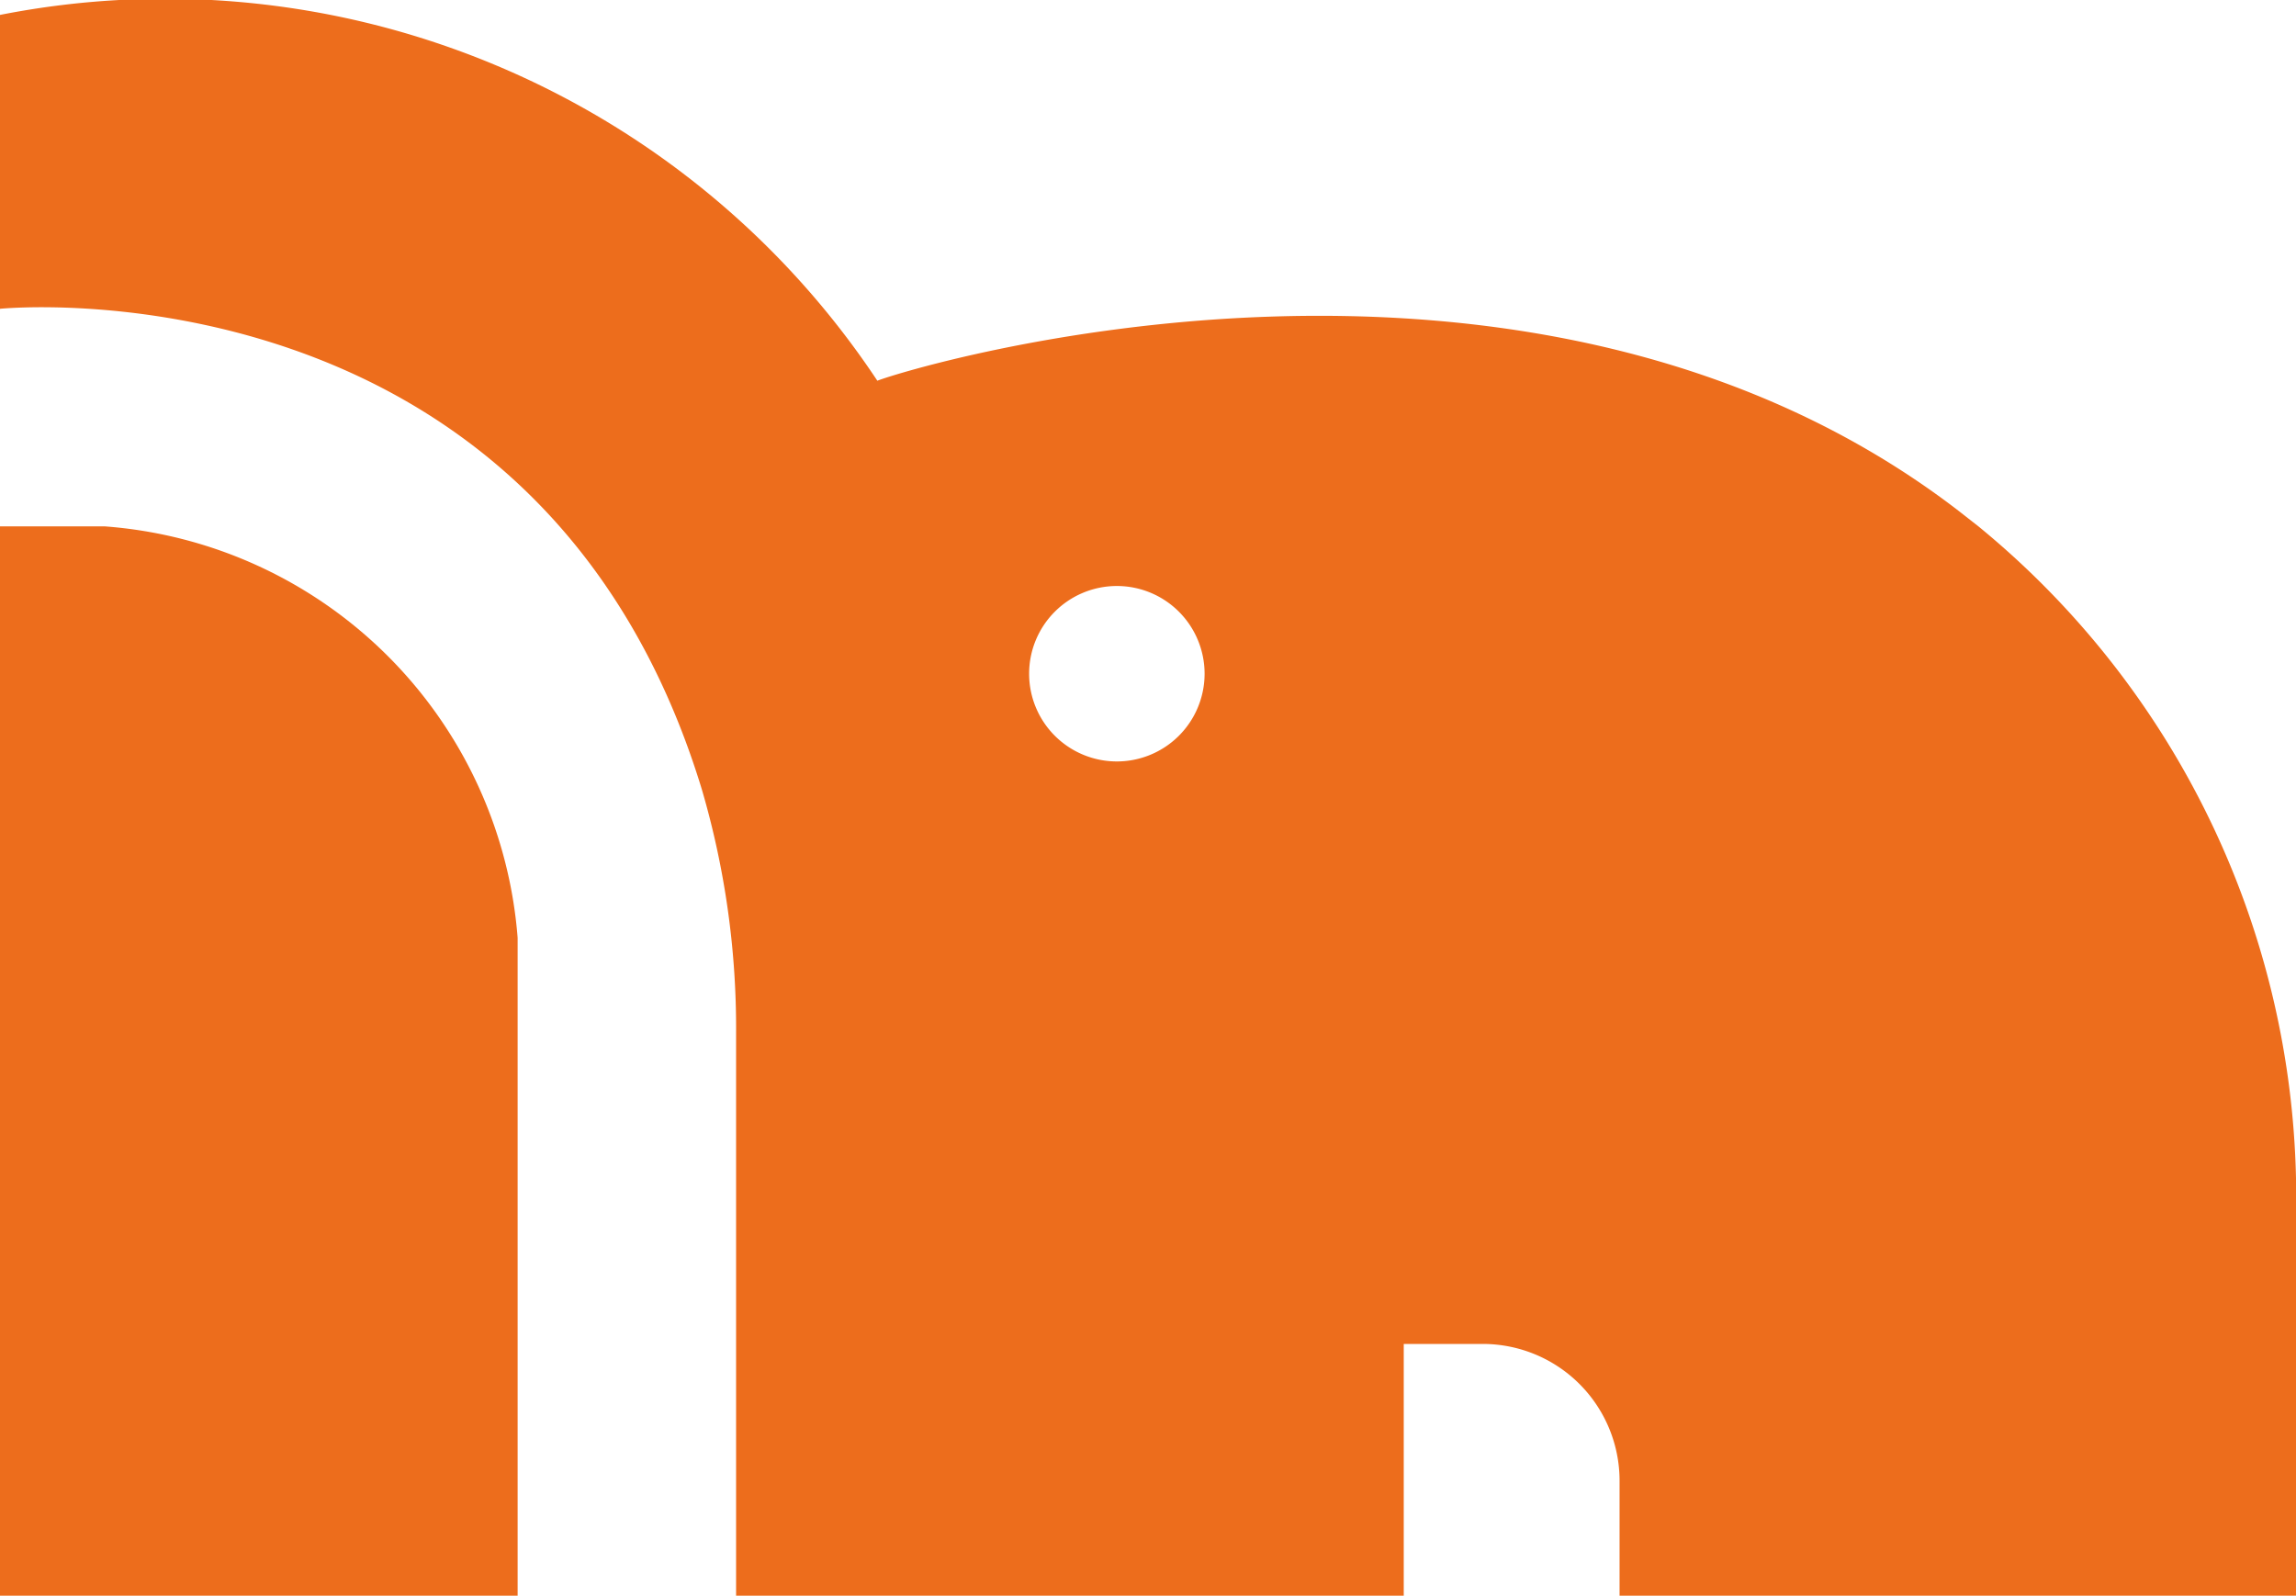
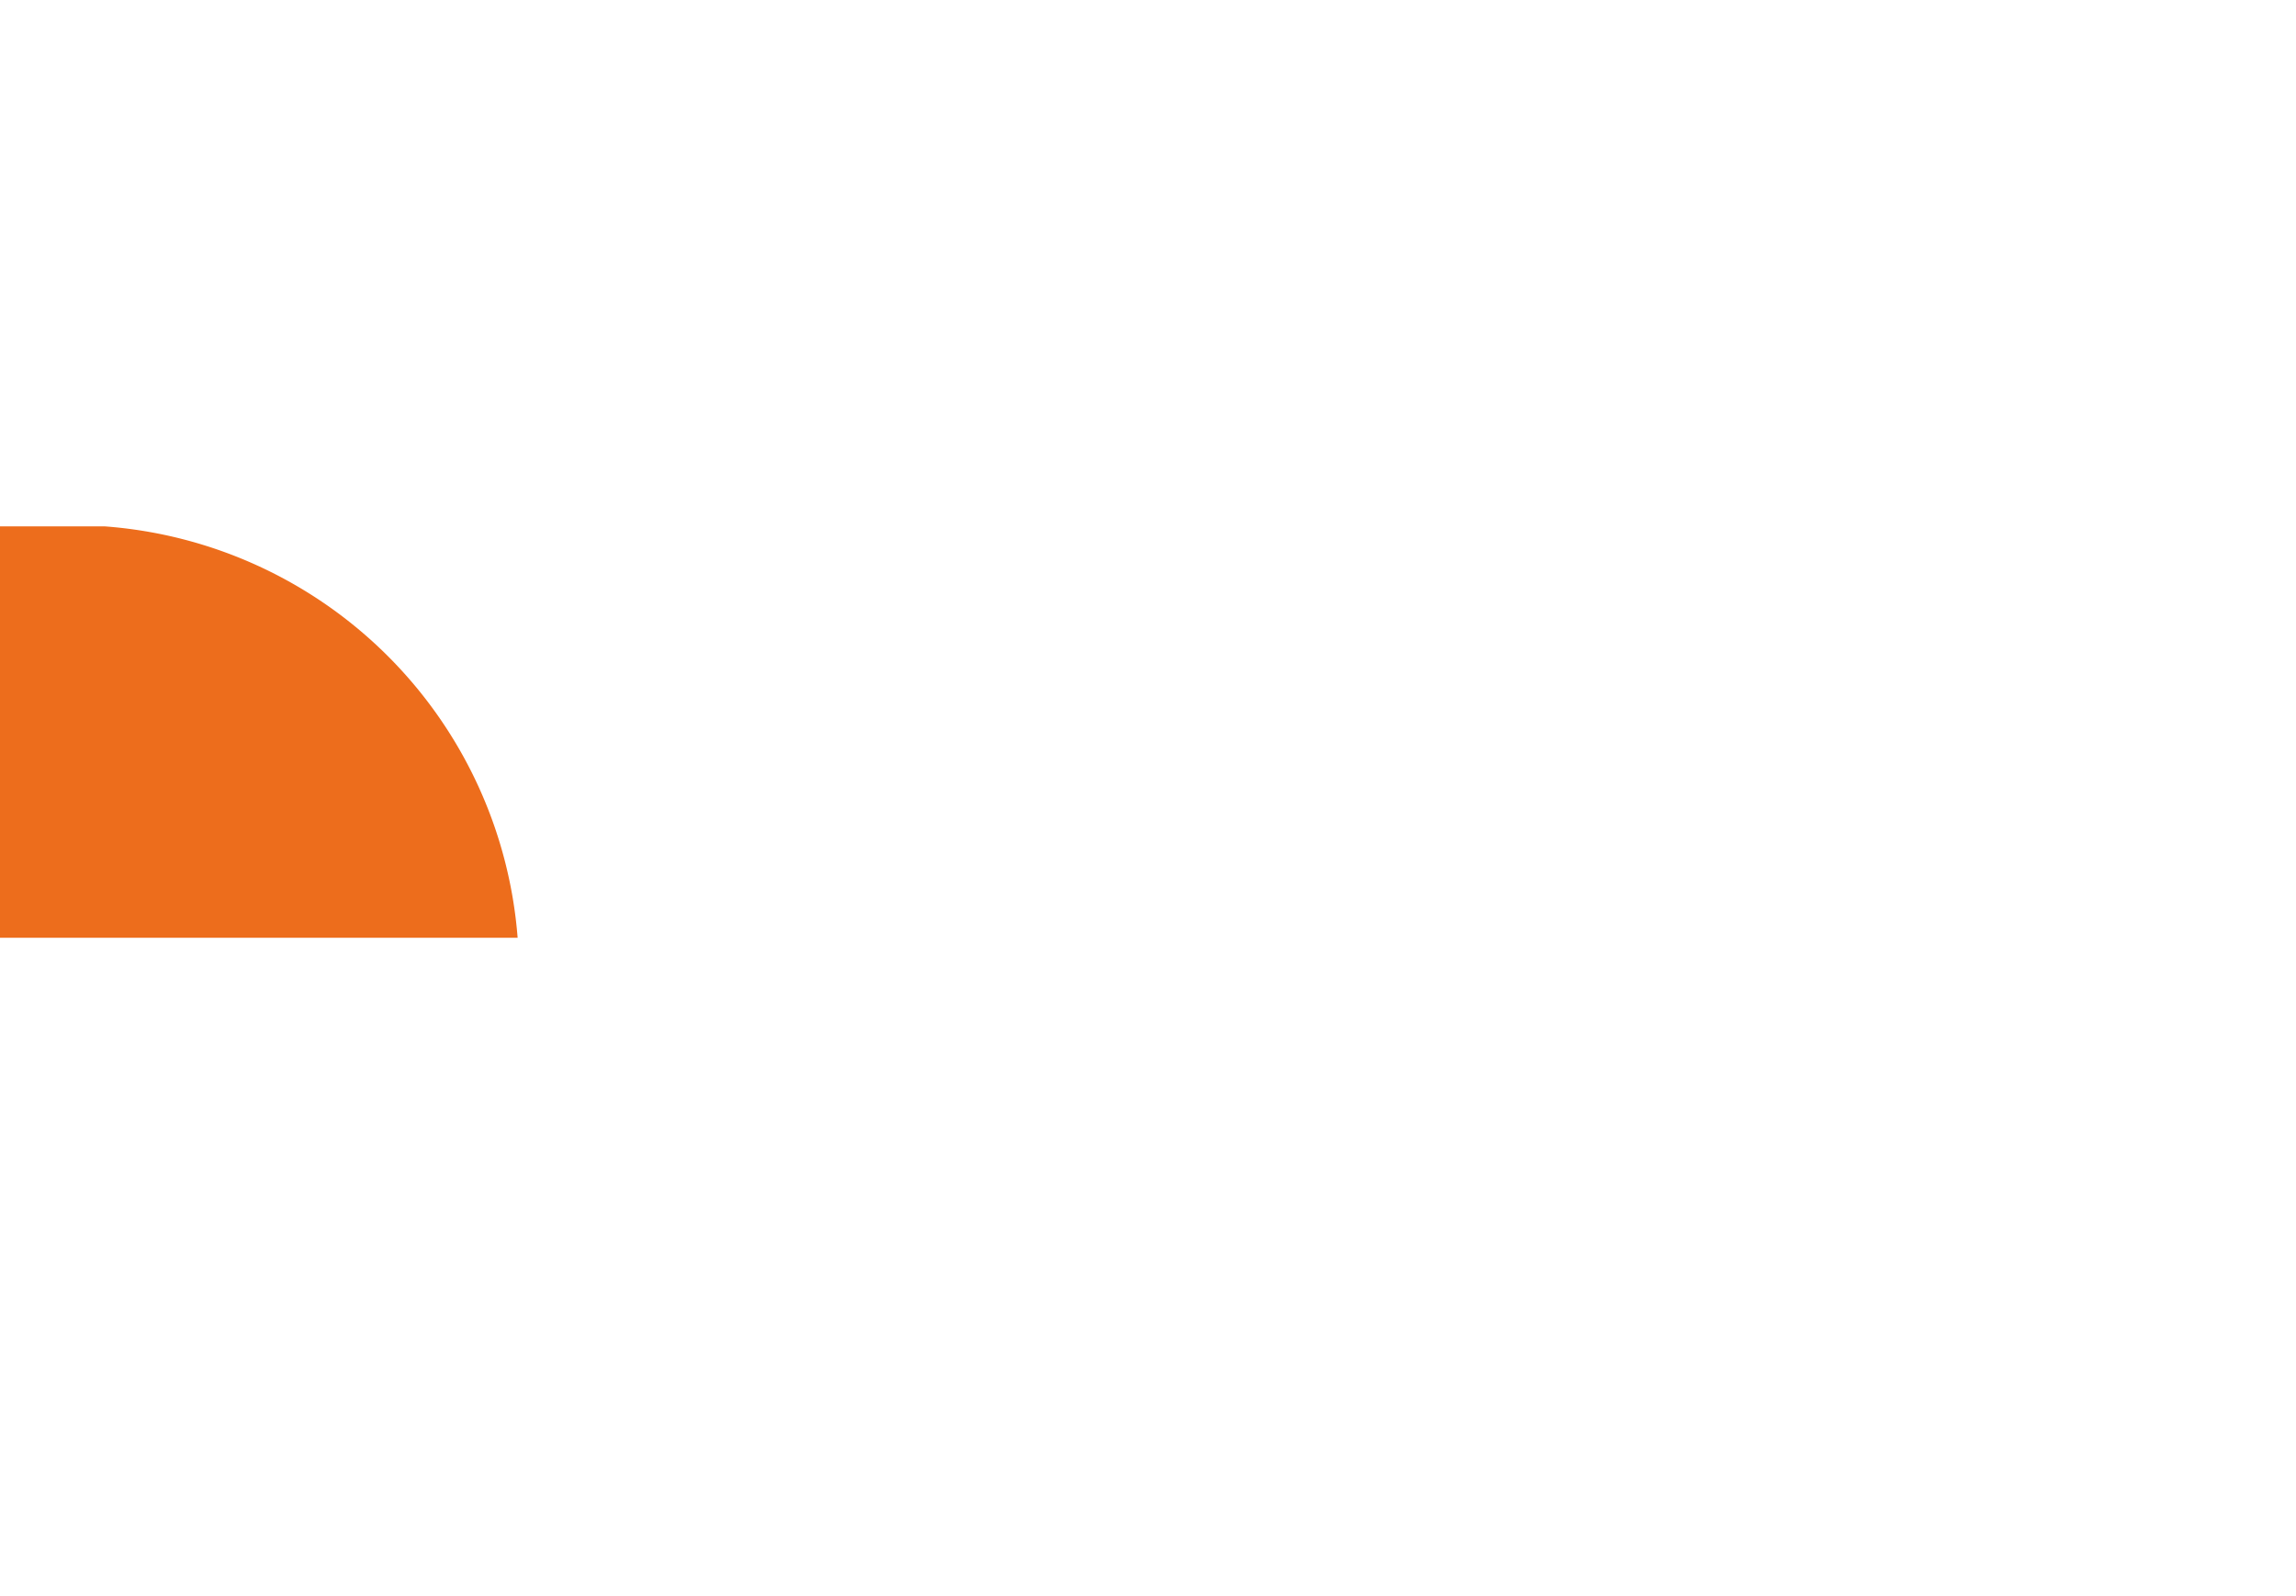
<svg xmlns="http://www.w3.org/2000/svg" viewBox="0 0 26.17 18.19">
  <defs>
    <style>.cls-1{fill:#ed6d1c;}</style>
  </defs>
  <g id="图层_2" data-name="图层 2">
    <g id="图层_1-2" data-name="图层 1">
-       <path class="cls-1" d="M0,6H1.19A5.1,5.1,0,0,1,5.9,10.69v7.5H0Z" />
-       <path class="cls-1" d="M26.17,18.19s0-3,0-4.76A9.88,9.88,0,0,0,22.55,6l-.23-.18C17.41,2.05,10.38,4.19,10,4.34A9.74,9.74,0,0,0,0,.17V3.52S6.14,2.9,8,9a9.68,9.68,0,0,1,.39,2.78v6.42H16V15.32h.9a1.56,1.56,0,0,1,1.56,1.56v1.31ZM12.73,8.68a1,1,0,1,1,1-1A1,1,0,0,1,12.73,8.68Z" />
+       <path class="cls-1" d="M0,6H1.19A5.1,5.1,0,0,1,5.9,10.69H0Z" />
    </g>
  </g>
</svg>